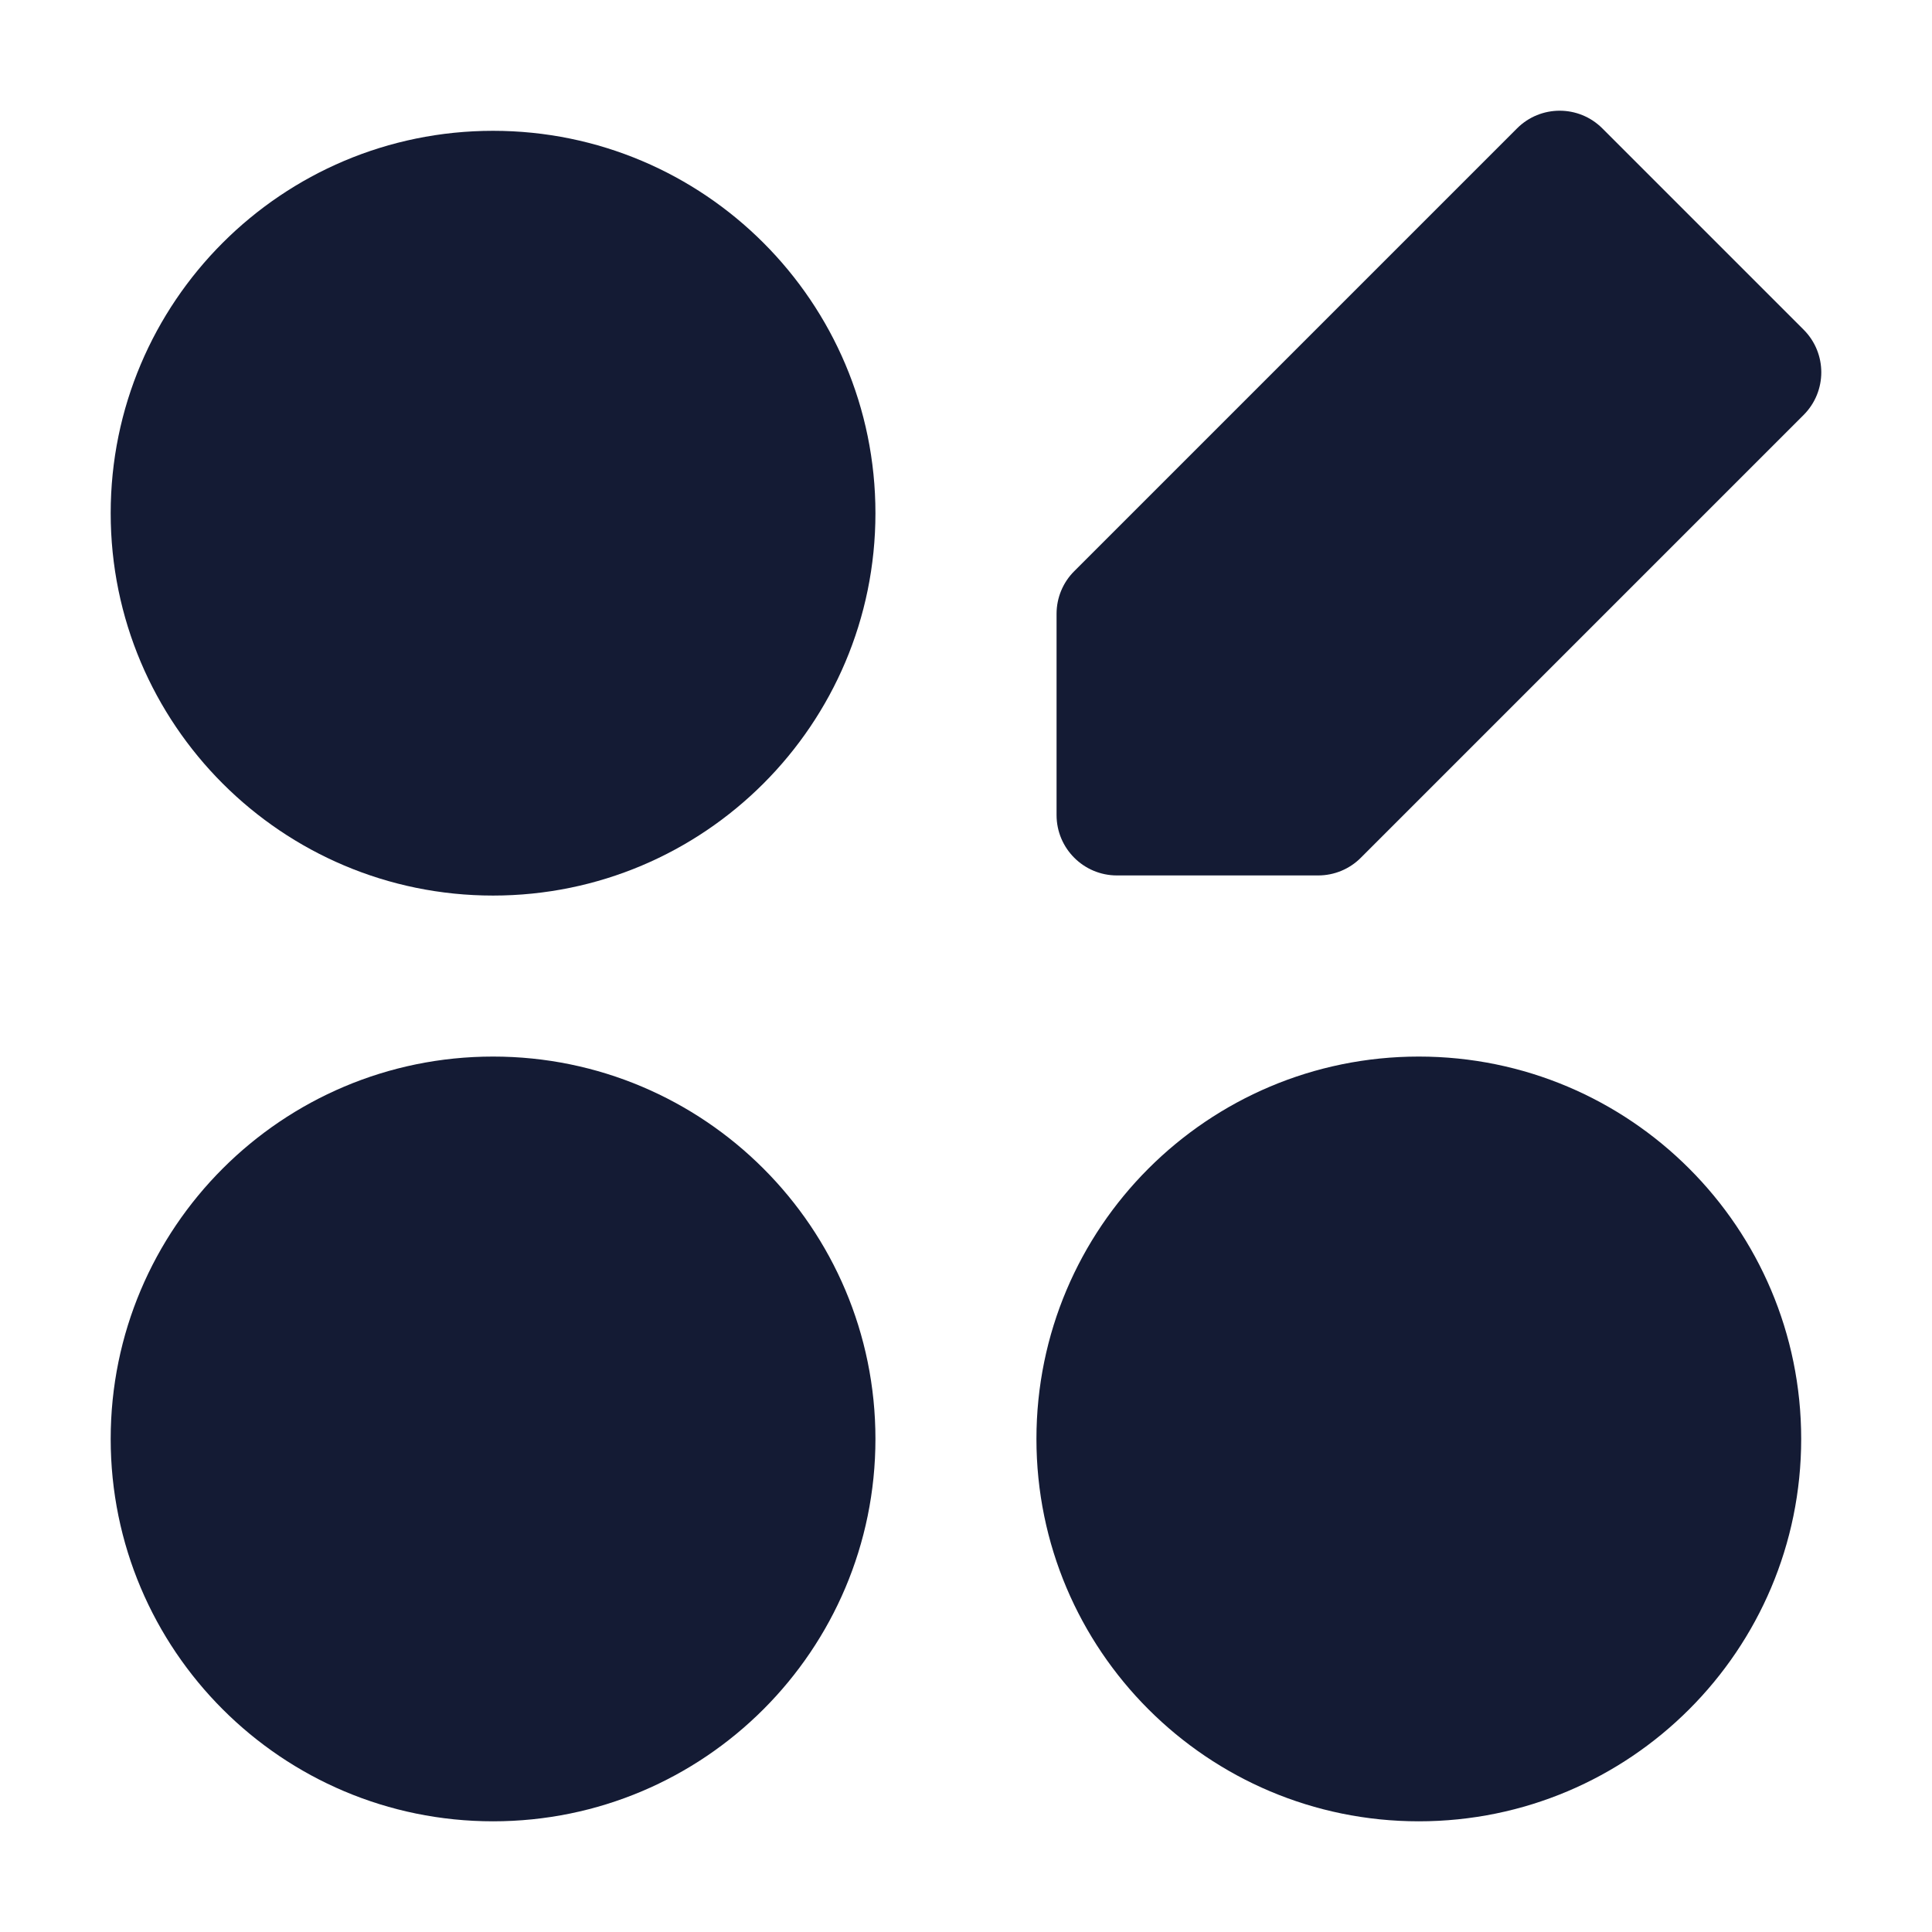
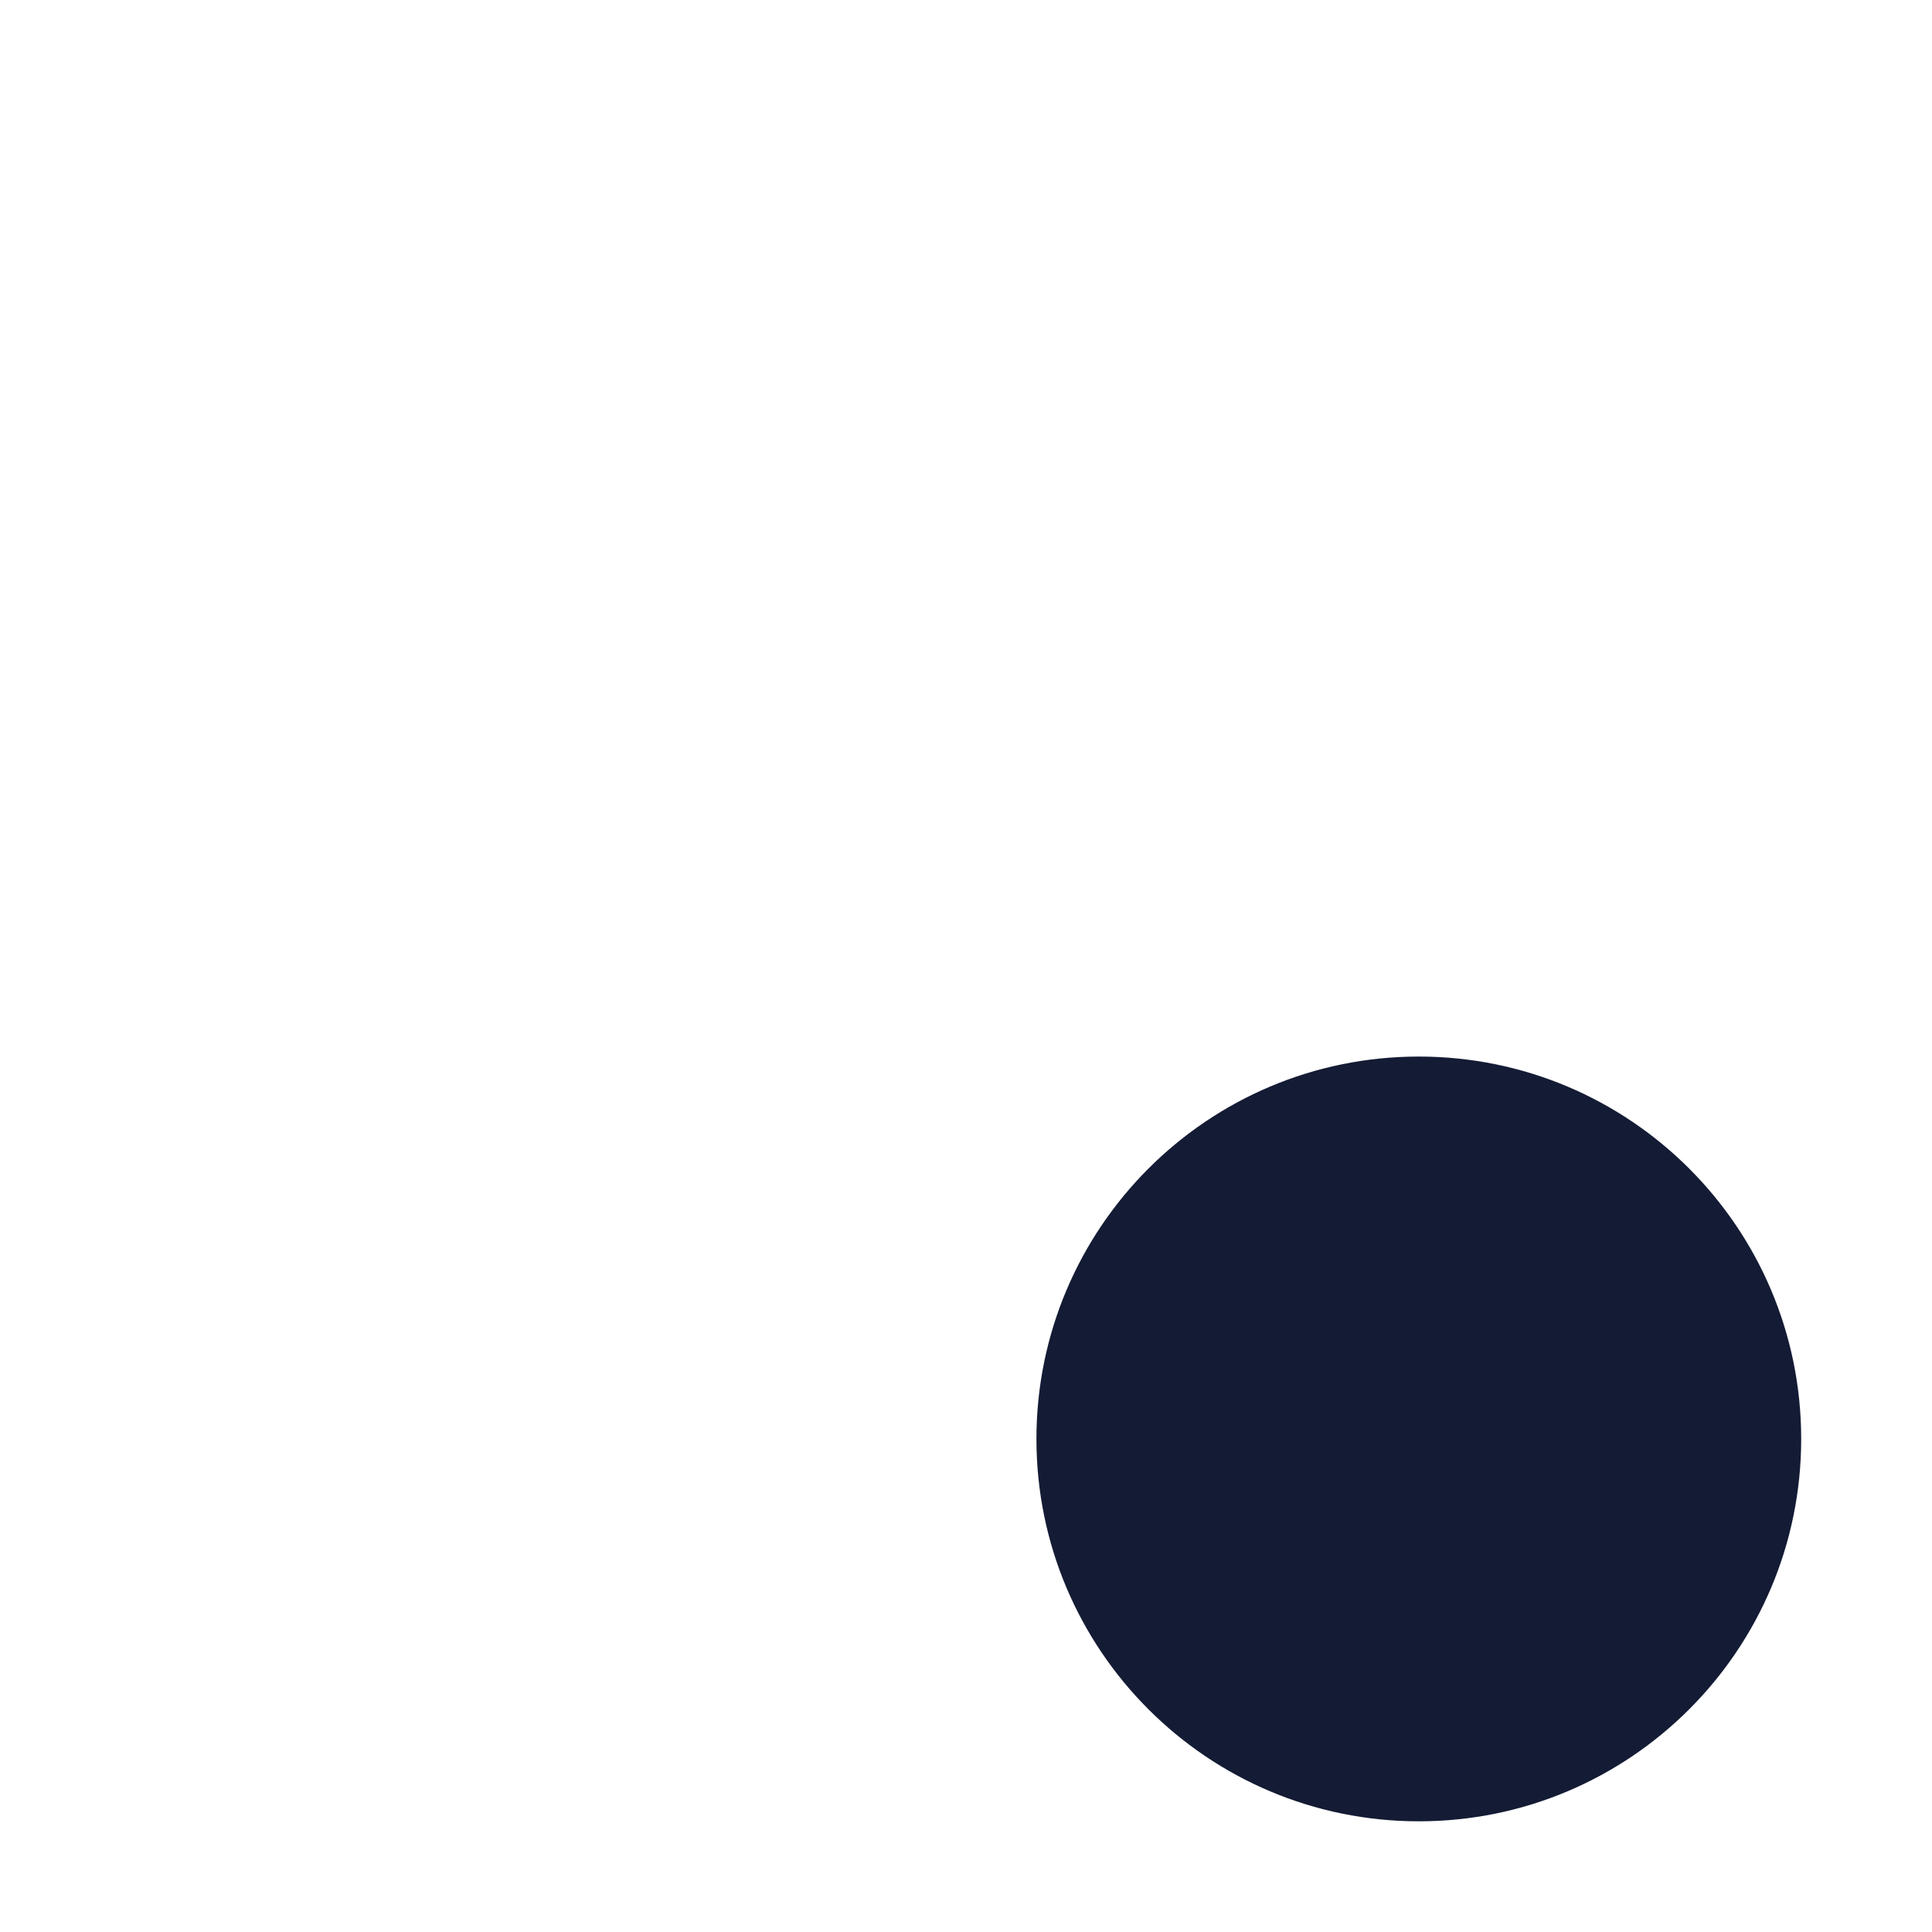
<svg xmlns="http://www.w3.org/2000/svg" width="24" height="24" viewBox="0 0 24 24" fill="none">
-   <path fill-rule="evenodd" clip-rule="evenodd" d="M1.375 6.375C1.375 3.752 3.502 1.625 6.125 1.625C8.748 1.625 10.875 3.752 10.875 6.375C10.875 8.998 8.748 11.125 6.125 11.125C3.502 11.125 1.375 8.998 1.375 6.375Z" fill="#141B34" />
  <path fill-rule="evenodd" clip-rule="evenodd" d="M12.875 17.875C12.875 15.252 15.002 13.125 17.625 13.125C20.248 13.125 22.375 15.252 22.375 17.875C22.375 20.498 20.248 22.625 17.625 22.625C15.002 22.625 12.875 20.498 12.875 17.875Z" fill="#141B34" />
-   <path fill-rule="evenodd" clip-rule="evenodd" d="M1.375 17.875C1.375 15.252 3.502 13.125 6.125 13.125C8.748 13.125 10.875 15.252 10.875 17.875C10.875 20.498 8.748 22.625 6.125 22.625C3.502 22.625 1.375 20.498 1.375 17.875Z" fill="#141B34" />
-   <path fill-rule="evenodd" clip-rule="evenodd" d="M18.845 1.595C19.138 1.302 19.612 1.302 19.905 1.595L22.405 4.095C22.698 4.388 22.698 4.862 22.405 5.155L16.905 10.655C16.765 10.796 16.574 10.875 16.375 10.875H13.875C13.461 10.875 13.125 10.539 13.125 10.125V7.625C13.125 7.426 13.204 7.235 13.345 7.095L18.845 1.595Z" fill="#141B34" />
</svg>